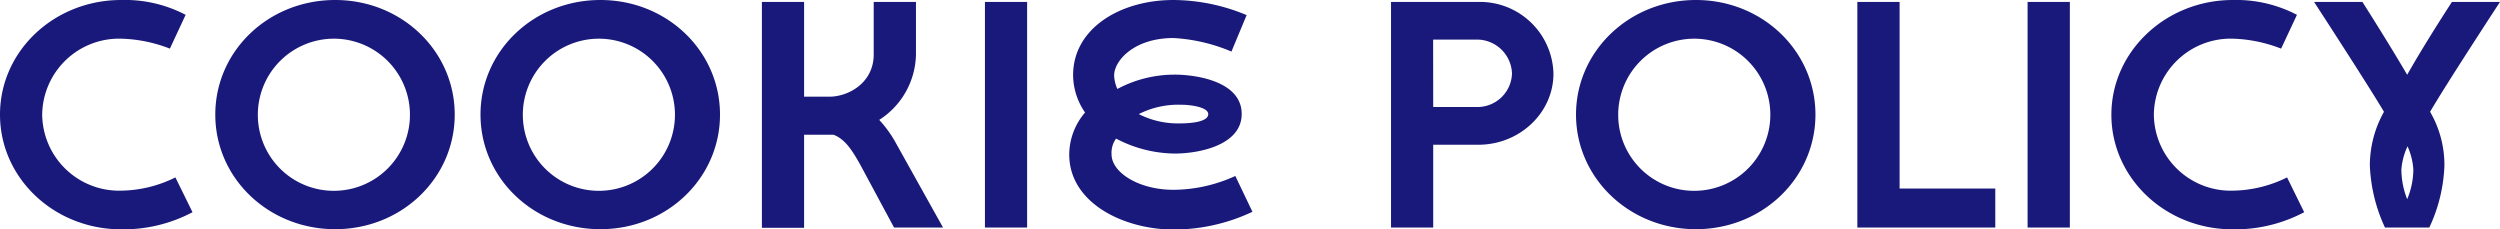
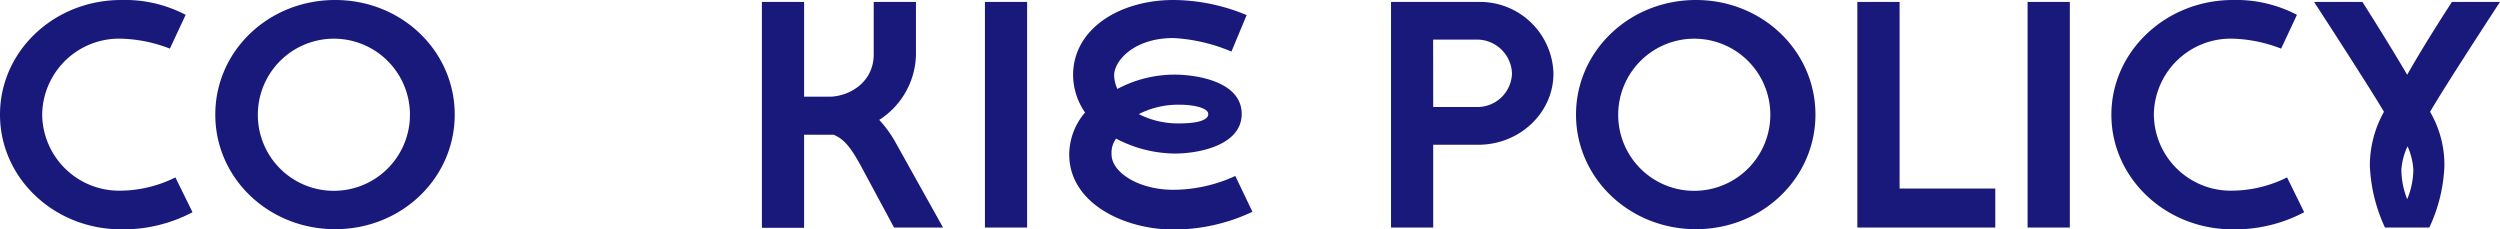
<svg xmlns="http://www.w3.org/2000/svg" height="32.04" viewBox="0 0 349.06 32.04" width="349.06">
  <g fill="#19197b">
    <path d="m5.89 16a10.74 10.74 0 0 0 11 10.62 17.47 17.47 0 0 0 7.6-1.85l2.39 4.86a20.66 20.66 0 0 1 -10 2.39c-9.32-.02-16.88-7.14-16.88-16.02s7.56-16 16.92-16a18.31 18.31 0 0 1 9 2.07l-2.2 4.72a20.07 20.07 0 0 0 -6.8-1.39 10.74 10.74 0 0 0 -11.03 10.6z" />
    <path d="m46.8 0c9.31 0 16.69 7.15 16.69 16s-7.38 16-16.69 16-16.74-7.12-16.74-16 7.42-16 16.74-16zm0 26.64a10.62 10.62 0 1 0 -10.8-10.64 10.6 10.6 0 0 0 10.8 10.64z" />
-     <path d="m83.83 0c9.32 0 16.7 7.15 16.7 16s-7.38 16-16.7 16-16.74-7.12-16.74-16 7.43-16 16.74-16zm0 26.64a10.62 10.62 0 1 0 -10.83-10.64 10.61 10.61 0 0 0 10.83 10.64z" />
    <path d="m112.27 13.5h3.51c2.7 0 6.21-1.94 6.21-5.9v-7.33h5.9v7.33a11.07 11.07 0 0 1 -5.13 9.14 16.25 16.25 0 0 1 2.38 3.33l6.53 11.7h-6.84l-4.77-8.87c-1-1.75-2-3.46-3.69-4.09h-4.1v13h-5.89v-31.54h5.89z" />
    <path d="m143.41 31.77h-5.89v-31.5h5.89z" />
    <path d="m155.83 19.35a3.39 3.39 0 0 0 -.63 2.2c0 2.52 3.78 4.95 8.64 4.95a20.94 20.94 0 0 0 8.64-1.93l2.39 5a25.8 25.8 0 0 1 -11 2.48c-6.88 0-14.58-3.65-14.58-10.49a9.07 9.07 0 0 1 2.21-5.85 9.31 9.31 0 0 1 -1.67-5.17c-.03-6.54 6.54-10.54 14.01-10.54a26.73 26.73 0 0 1 10.22 2.11l-2.12 5.09a24.08 24.08 0 0 0 -8.1-1.89c-5.53 0-8.28 3.19-8.28 5.22a5 5 0 0 0 .45 1.89 17 17 0 0 1 8-2c3 0 9.36.94 9.36 5.49 0 4.36-5.94 5.53-9.36 5.53a17.91 17.91 0 0 1 -8.18-2.09zm12.87-3.42c0-.86-2-1.31-4-1.31a12.19 12.19 0 0 0 -5.7 1.31 12.06 12.06 0 0 0 5.67 1.3c2.05 0 4.03-.31 4.03-1.3z" />
    <path d="m206.37.27a10.27 10.27 0 0 1 10.53 10c0 5.49-4.73 9.94-10.49 9.94h-6.3v11.56h-5.89v-31.5zm-6.26 14.67h6a4.83 4.83 0 0 0 5-4.68 4.9 4.9 0 0 0 -5.11-4.73h-5.9z" />
    <path d="m236.79 0c9.31 0 16.69 7.15 16.69 16s-7.38 16-16.69 16-16.74-7.16-16.74-16 7.42-16 16.74-16zm0 26.64a10.62 10.62 0 1 0 -10.85-10.64 10.6 10.6 0 0 0 10.85 10.64z" />
    <path d="m259.33.27h5.9v26.05h13.36v5.45h-19.26z" />
    <path d="m289 31.77h-5.9v-31.5h5.9z" />
    <path d="m300.73 16a10.73 10.73 0 0 0 11 10.62 17.47 17.47 0 0 0 7.6-1.85l2.39 4.86a20.66 20.66 0 0 1 -10 2.39c-9.36 0-16.92-7.16-16.92-16s7.6-16.02 16.96-16.02a18.31 18.31 0 0 1 8.95 2.07l-2.21 4.72a20.05 20.05 0 0 0 -6.74-1.39 10.73 10.73 0 0 0 -11.03 10.6z" />
    <path d="m332.86 15.61c-2.2-3.73-9.76-15.34-9.76-15.34h6.75s3.51 5.49 6.25 10.17c2.65-4.68 6.25-10.17 6.25-10.17h6.71s-7.6 11.61-9.76 15.34a14.79 14.79 0 0 1 2 7.52 22.17 22.17 0 0 1 -2.11 8.64h-6.19a22.49 22.49 0 0 1 -2.11-8.64 15.31 15.31 0 0 1 1.97-7.52zm3.24 12.2a10.89 10.89 0 0 0 .86-4.14 9.29 9.29 0 0 0 -.81-3.24 9.24 9.24 0 0 0 -.86 3.24 11.45 11.45 0 0 0 .81 4.14z" />
  </g>
</svg>